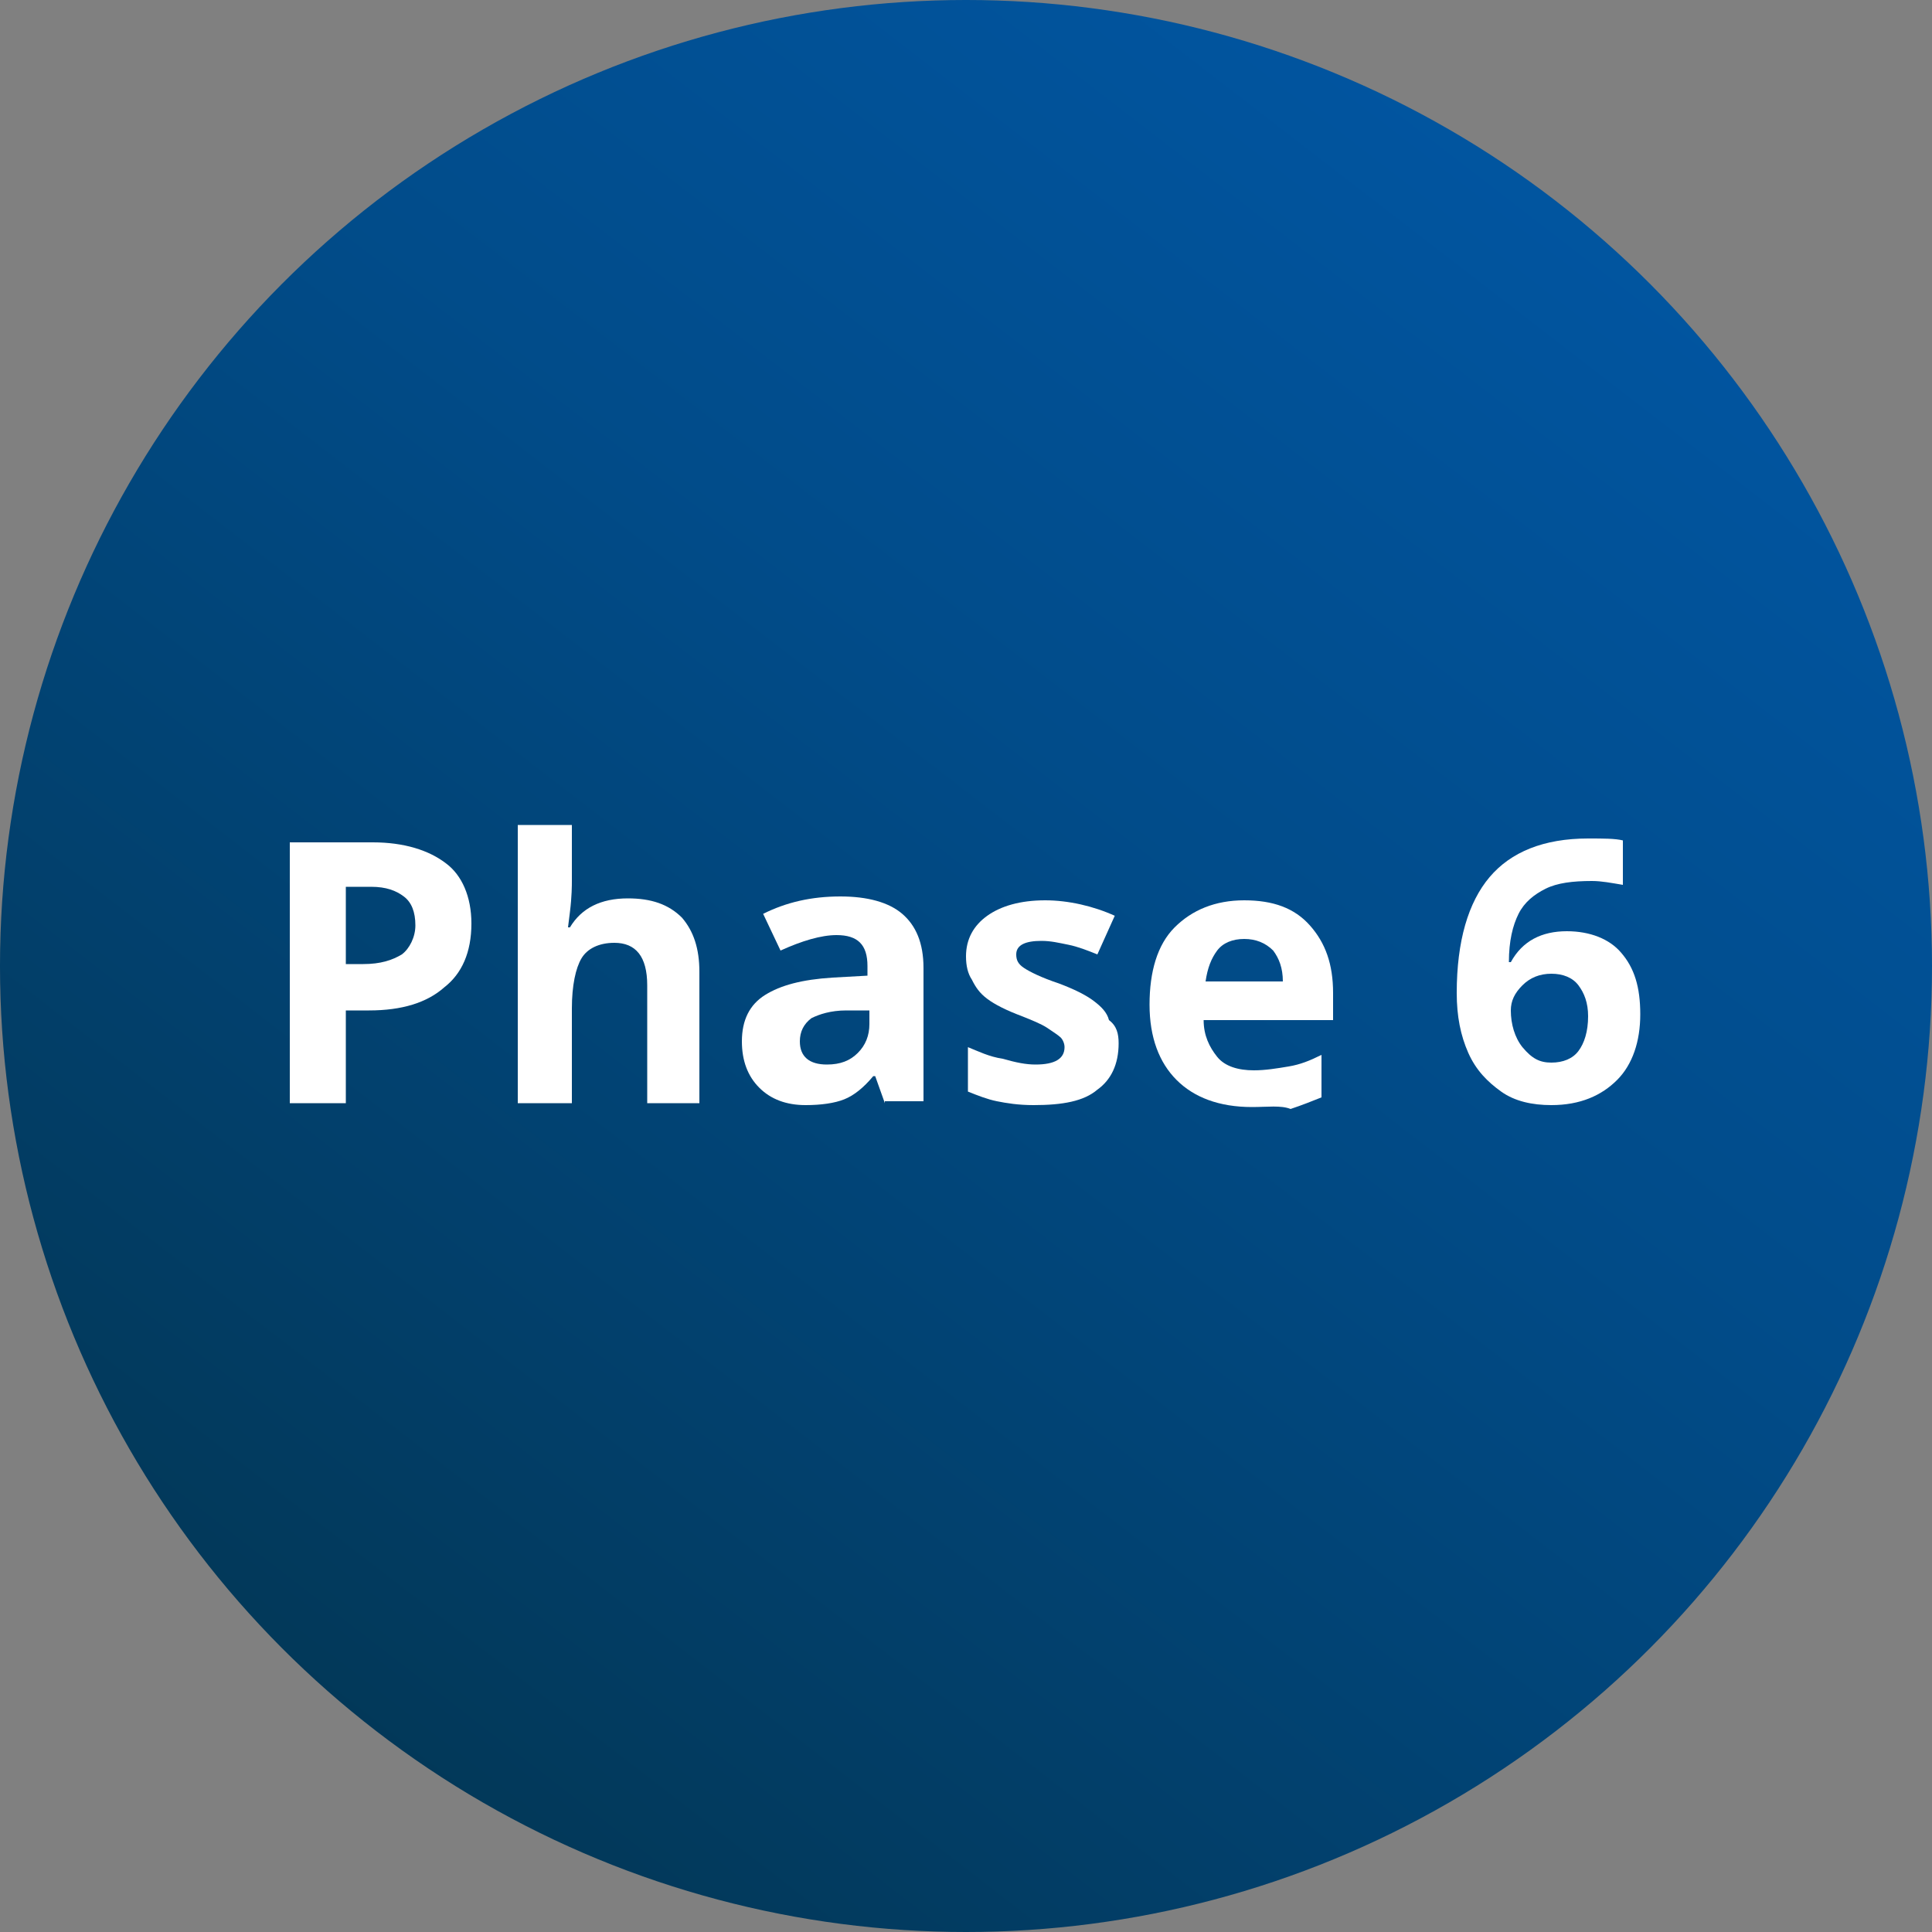
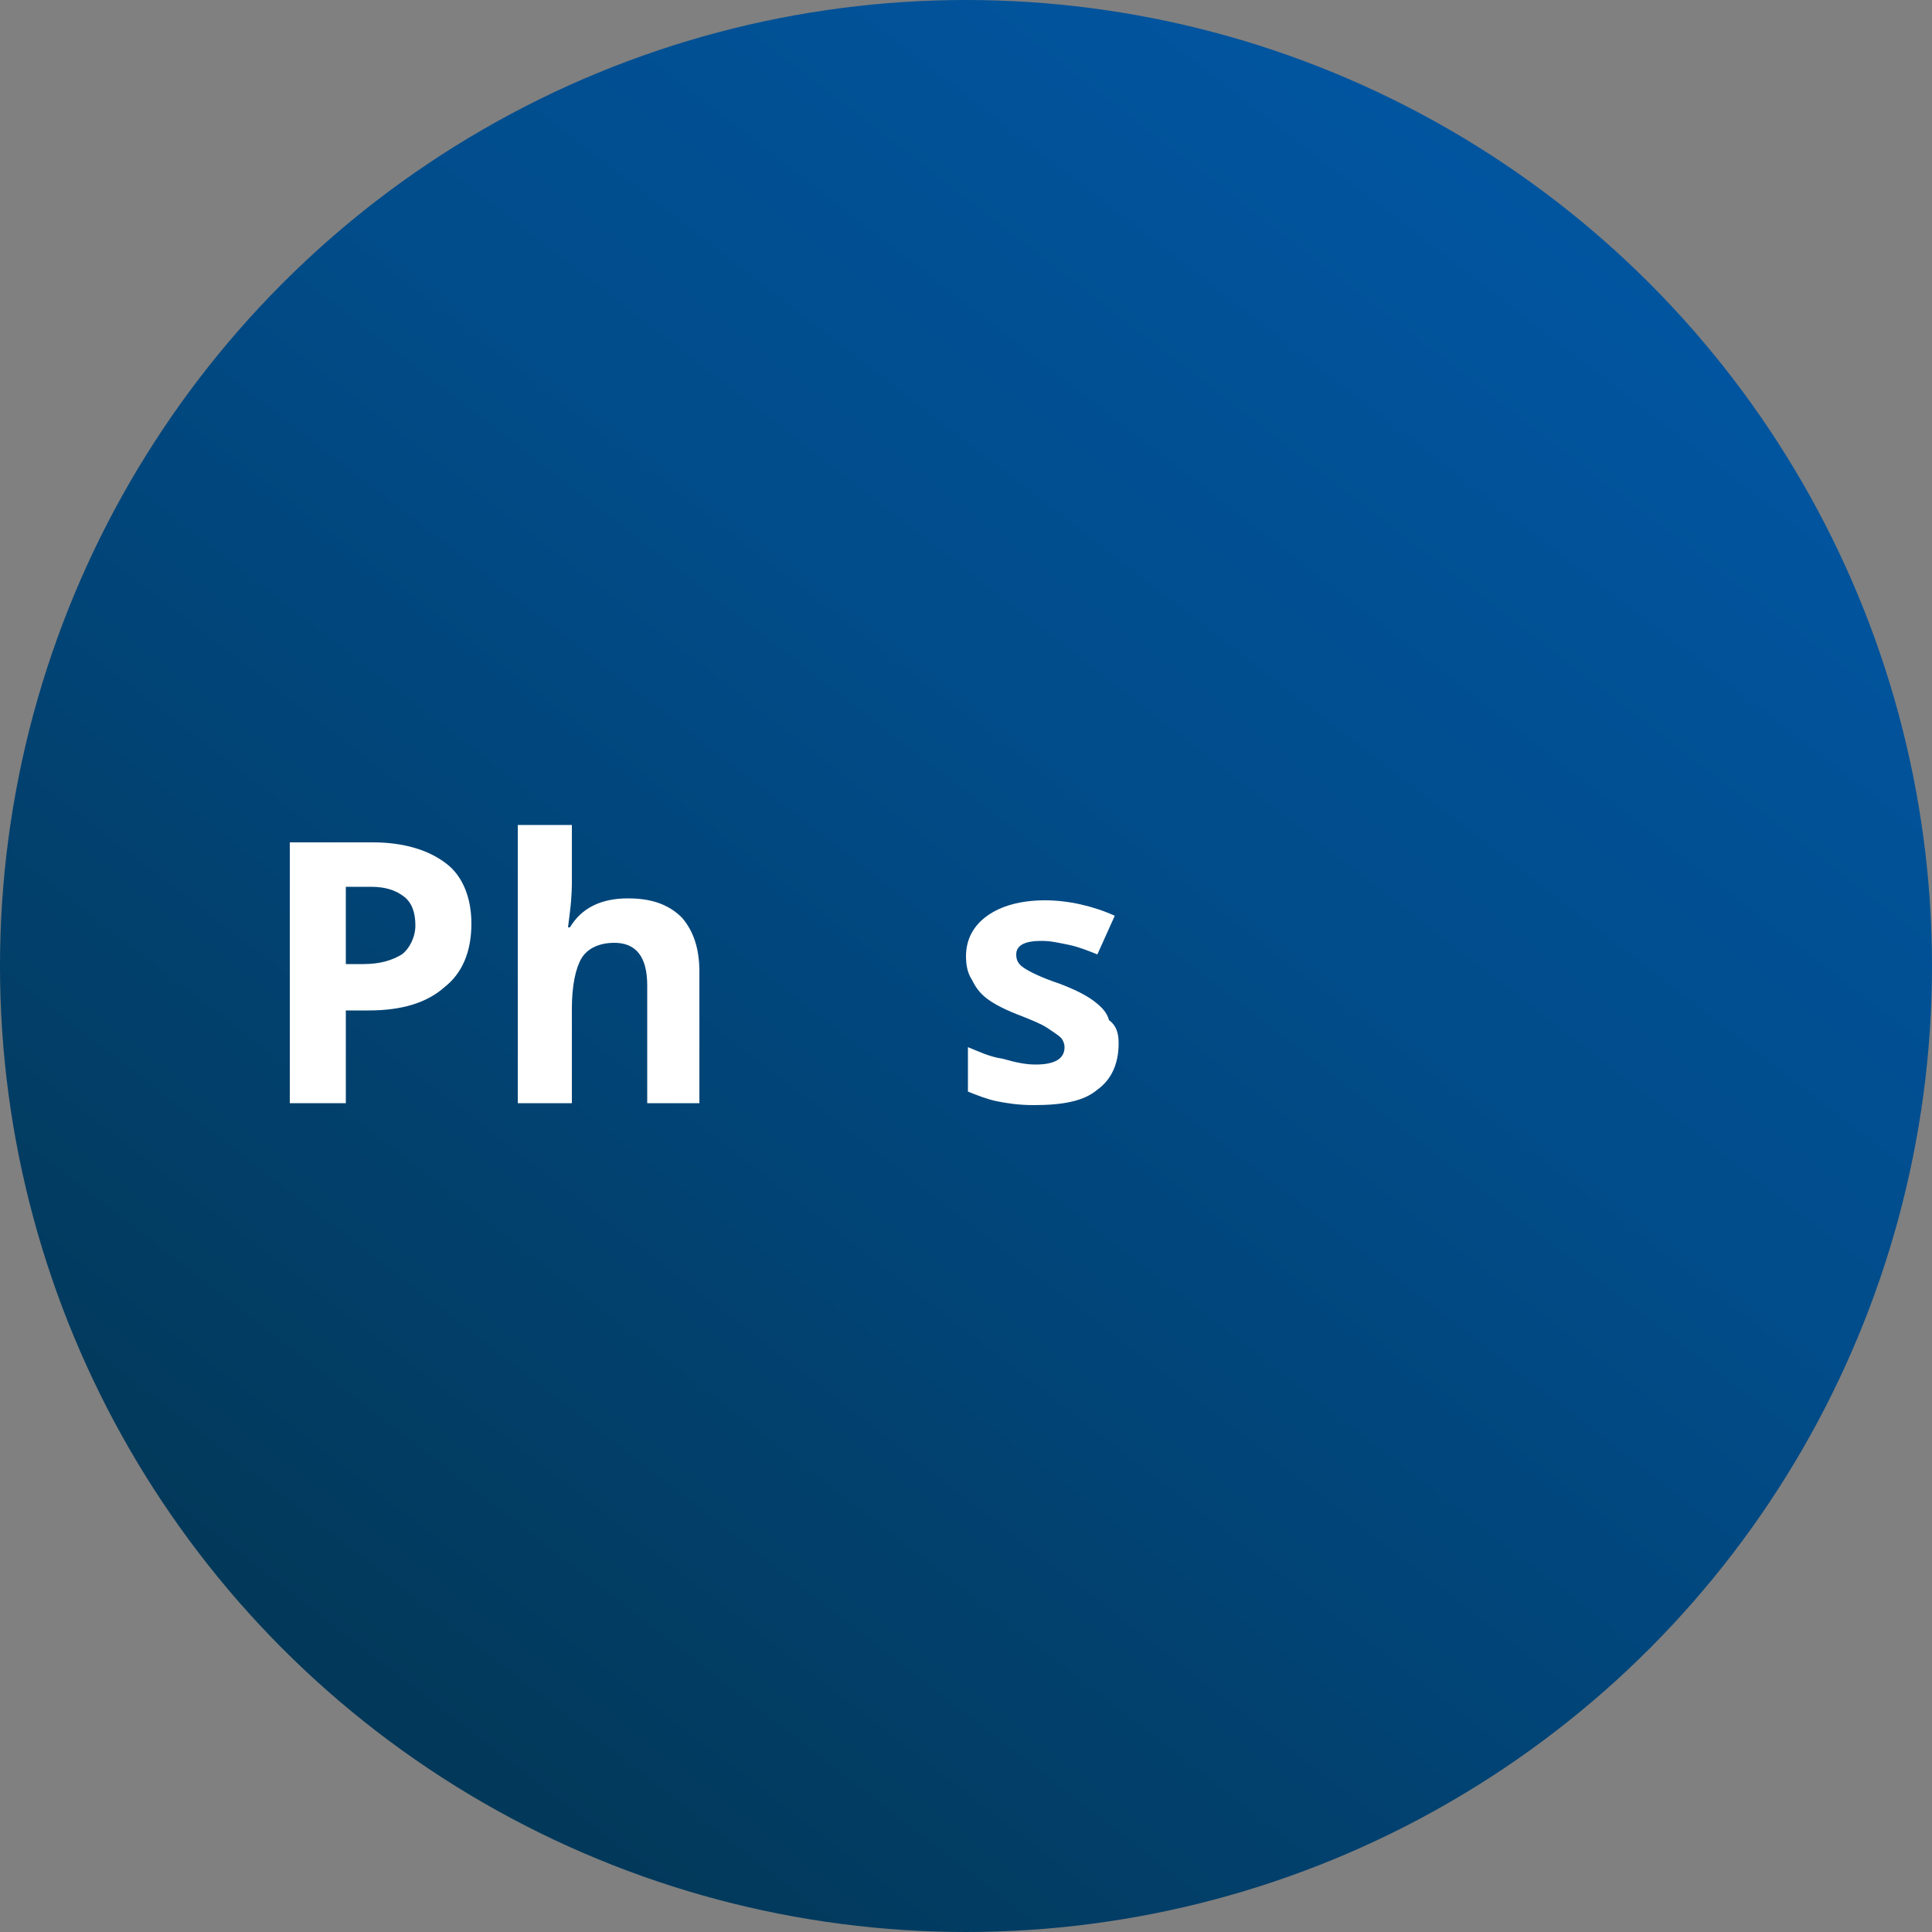
<svg xmlns="http://www.w3.org/2000/svg" version="1.1" id="Layer_1" x="0px" y="0px" viewBox="0 0 100 100" style="enable-background:new 0 0 100 100;" xml:space="preserve">
  <rect x="0" y="0" width="100" height="100" fill="#808080" stroke="none" />
  <style type="text/css">
	.st0{opacity:0.996;fill:url(#Ellipse_20_00000042015655965842606870000001824518492365788339_);enable-background:new    ;}
	.st1{fill:#FFFFFF;}
</style>
  <g id="Group_50363" transform="translate(-86 -1914)">
    <linearGradient id="Ellipse_20_00000028322561617334502580000002596098674487068811_" gradientUnits="userSpaceOnUse" x1="-157.735" y1="2381.062" x2="-158.348" y2="2380.268" gradientTransform="matrix(100 0 0 -100 15939 240031.984)">
      <stop offset="0" style="stop-color:#00549F" />
      <stop offset="0.379" style="stop-color:#004B89" />
      <stop offset="1" style="stop-color:#013757" />
    </linearGradient>
    <circle id="Ellipse_20" style="opacity:0.996;fill:url(#Ellipse_20_00000028322561617334502580000002596098674487068811_);enable-background:new    ;" cx="136" cy="1964" r="50" />
  </g>
  <g>
    <path class="st1" d="M24.4,47.8c0,1.5-0.5,2.6-1.4,3.3c-0.9,0.8-2.2,1.2-3.9,1.2h-1.2v4.8H15V43.6h4.3c1.6,0,2.9,0.4,3.8,1.1   C23.9,45.3,24.4,46.4,24.4,47.8z M17.9,49.9h0.9c0.9,0,1.5-0.2,2-0.5c0.4-0.3,0.7-0.9,0.7-1.5c0-0.7-0.2-1.2-0.6-1.5   c-0.4-0.3-0.9-0.5-1.7-0.5h-1.3V49.9z" />
    <path class="st1" d="M36.3,57.1h-2.8v-6.1c0-1.5-0.6-2.2-1.7-2.2c-0.8,0-1.4,0.3-1.7,0.8s-0.5,1.4-0.5,2.6v4.9h-2.8V42.7h2.8v2.9   c0,0.2,0,0.8-0.1,1.6l-0.1,0.8h0.1c0.6-1,1.6-1.5,3-1.5c1.2,0,2.1,0.3,2.8,1c0.6,0.7,0.9,1.6,0.9,2.8V57.1z" />
-     <path class="st1" d="M45.8,57.1l-0.5-1.4h-0.1c-0.5,0.6-1,1-1.5,1.2c-0.5,0.2-1.2,0.3-2,0.3c-1,0-1.8-0.3-2.4-0.9   c-0.6-0.6-0.9-1.4-0.9-2.4c0-1.1,0.4-1.9,1.2-2.4c0.8-0.5,1.9-0.8,3.5-0.9l1.8-0.1v-0.5c0-1.1-0.5-1.6-1.6-1.6   c-0.8,0-1.8,0.3-2.9,0.8l-0.9-1.9c1.2-0.6,2.5-0.9,4-0.9c1.4,0,2.5,0.3,3.2,0.9c0.7,0.6,1.1,1.5,1.1,2.8v6.9H45.8z M44.9,52.3   l-1.1,0c-0.8,0-1.4,0.2-1.8,0.4c-0.4,0.3-0.6,0.7-0.6,1.2c0,0.8,0.5,1.2,1.4,1.2c0.7,0,1.2-0.2,1.6-0.6c0.4-0.4,0.6-0.9,0.6-1.5   V52.3z" />
    <path class="st1" d="M57.9,54c0,1.1-0.4,1.9-1.1,2.4c-0.7,0.6-1.8,0.8-3.3,0.8c-0.8,0-1.4-0.1-1.9-0.2c-0.5-0.1-1-0.3-1.5-0.5v-2.3   c0.5,0.2,1.1,0.5,1.8,0.6c0.7,0.2,1.2,0.3,1.7,0.3c1,0,1.5-0.3,1.5-0.9c0-0.2-0.1-0.4-0.2-0.5c-0.1-0.1-0.4-0.3-0.7-0.5   c-0.3-0.2-0.8-0.4-1.3-0.6c-0.8-0.3-1.4-0.6-1.8-0.9c-0.4-0.3-0.6-0.6-0.8-1C50.1,50.4,50,50,50,49.5c0-0.9,0.4-1.6,1.1-2.1   c0.7-0.5,1.7-0.8,3-0.8c1.2,0,2.5,0.3,3.6,0.8l-0.9,2c-0.5-0.2-1-0.4-1.5-0.5c-0.5-0.1-0.9-0.2-1.4-0.2c-0.8,0-1.3,0.2-1.3,0.7   c0,0.3,0.1,0.5,0.4,0.7c0.3,0.2,0.9,0.5,1.8,0.8c0.8,0.3,1.4,0.6,1.8,0.9c0.4,0.3,0.7,0.6,0.8,1C57.8,53.1,57.9,53.5,57.9,54z" />
-     <path class="st1" d="M64.8,57.3c-1.7,0-3-0.5-3.9-1.4c-0.9-0.9-1.4-2.2-1.4-3.9c0-1.7,0.4-3.1,1.3-4c0.9-0.9,2.1-1.4,3.6-1.4   c1.5,0,2.6,0.4,3.4,1.3s1.2,2,1.2,3.5v1.4h-6.7c0,0.8,0.3,1.4,0.7,1.9s1.1,0.7,1.9,0.7c0.6,0,1.2-0.1,1.8-0.2s1.1-0.3,1.7-0.6v2.2   c-0.5,0.2-1,0.4-1.6,0.6C66.3,57.2,65.6,57.3,64.8,57.3z M64.4,48.6c-0.6,0-1.1,0.2-1.4,0.6c-0.3,0.4-0.5,0.9-0.6,1.6h4   c0-0.7-0.2-1.2-0.5-1.6C65.5,48.8,65,48.6,64.4,48.6z" />
-     <path class="st1" d="M75.4,51.4c0-2.7,0.6-4.7,1.7-6c1.1-1.3,2.8-2,5.1-2c0.8,0,1.4,0,1.8,0.1v2.3c-0.6-0.1-1.1-0.2-1.6-0.2   c-1,0-1.8,0.1-2.4,0.4c-0.6,0.3-1.1,0.7-1.4,1.3c-0.3,0.6-0.5,1.4-0.5,2.5h0.1c0.6-1.1,1.6-1.6,2.9-1.6c1.2,0,2.2,0.4,2.8,1.1   c0.7,0.8,1,1.8,1,3.2c0,1.4-0.4,2.6-1.2,3.4c-0.8,0.8-1.9,1.3-3.4,1.3c-1,0-1.9-0.2-2.6-0.7c-0.7-0.5-1.3-1.1-1.7-2   S75.4,52.6,75.4,51.4z M80.3,55c0.6,0,1.1-0.2,1.4-0.6s0.5-1,0.5-1.8c0-0.7-0.2-1.2-0.5-1.6c-0.3-0.4-0.8-0.6-1.4-0.6   c-0.6,0-1.1,0.2-1.5,0.6c-0.4,0.4-0.6,0.8-0.6,1.3c0,0.7,0.2,1.4,0.6,1.9C79.3,54.8,79.7,55,80.3,55z" />
  </g>
</svg>